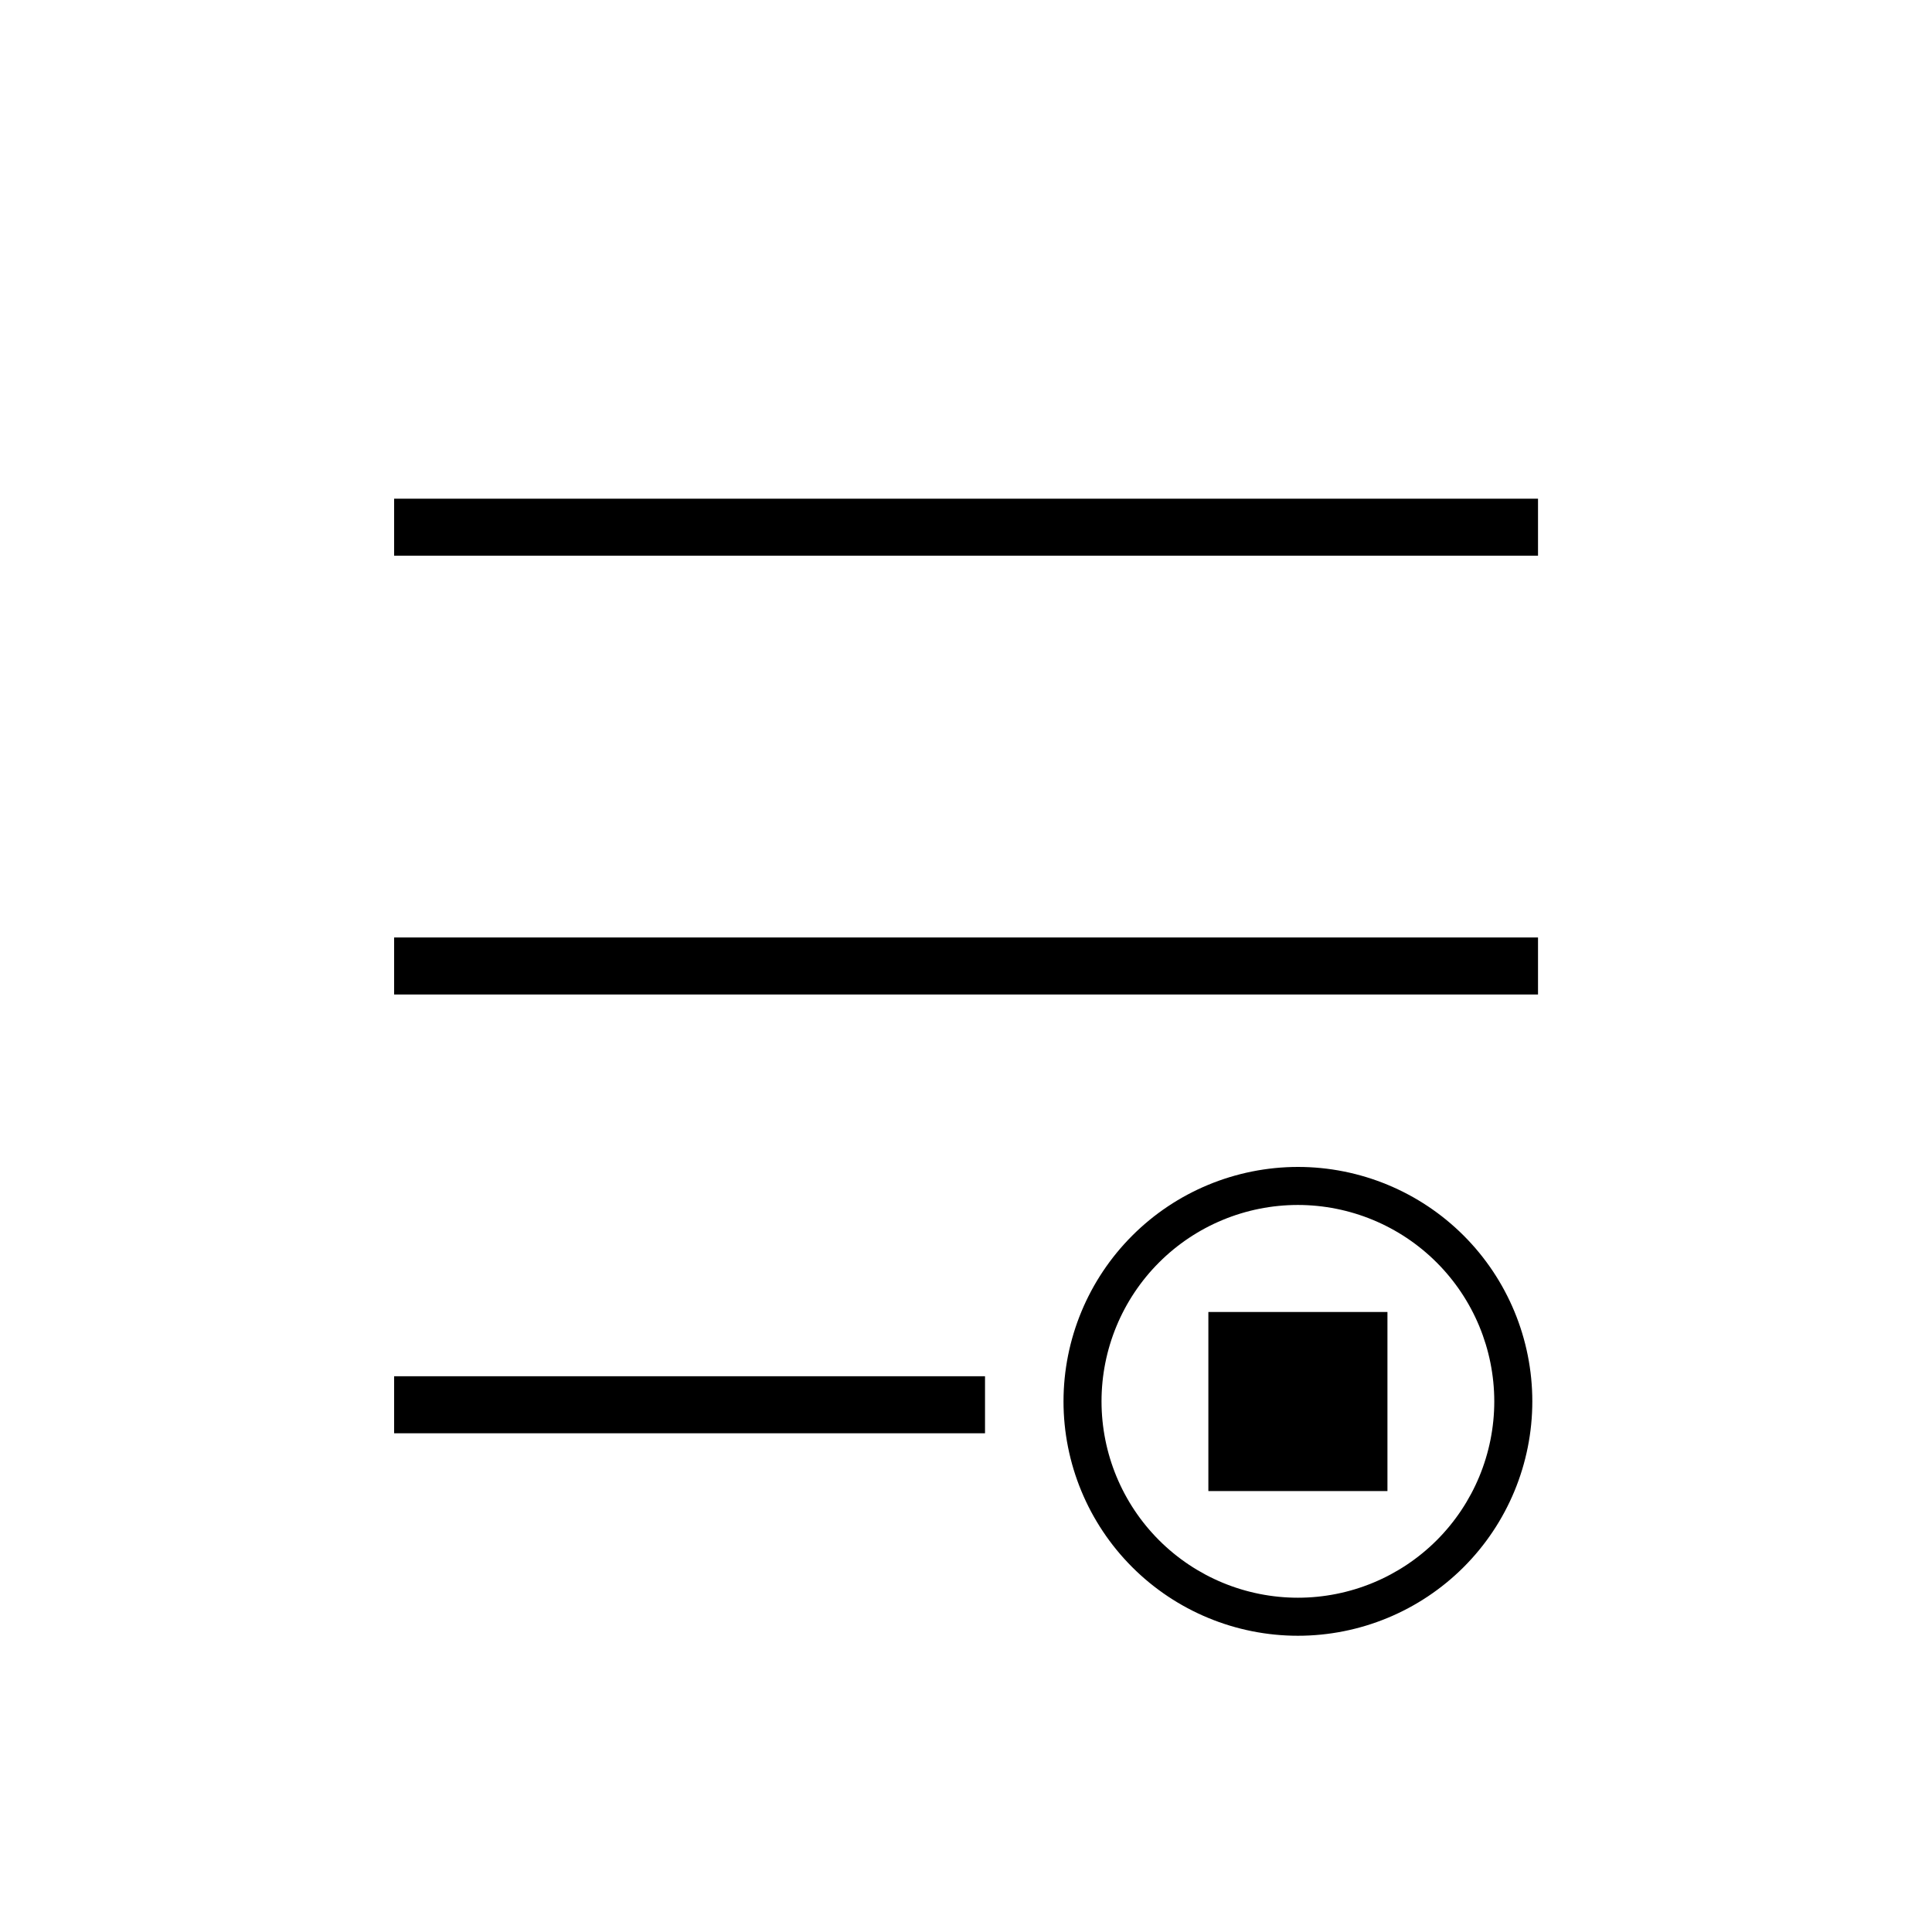
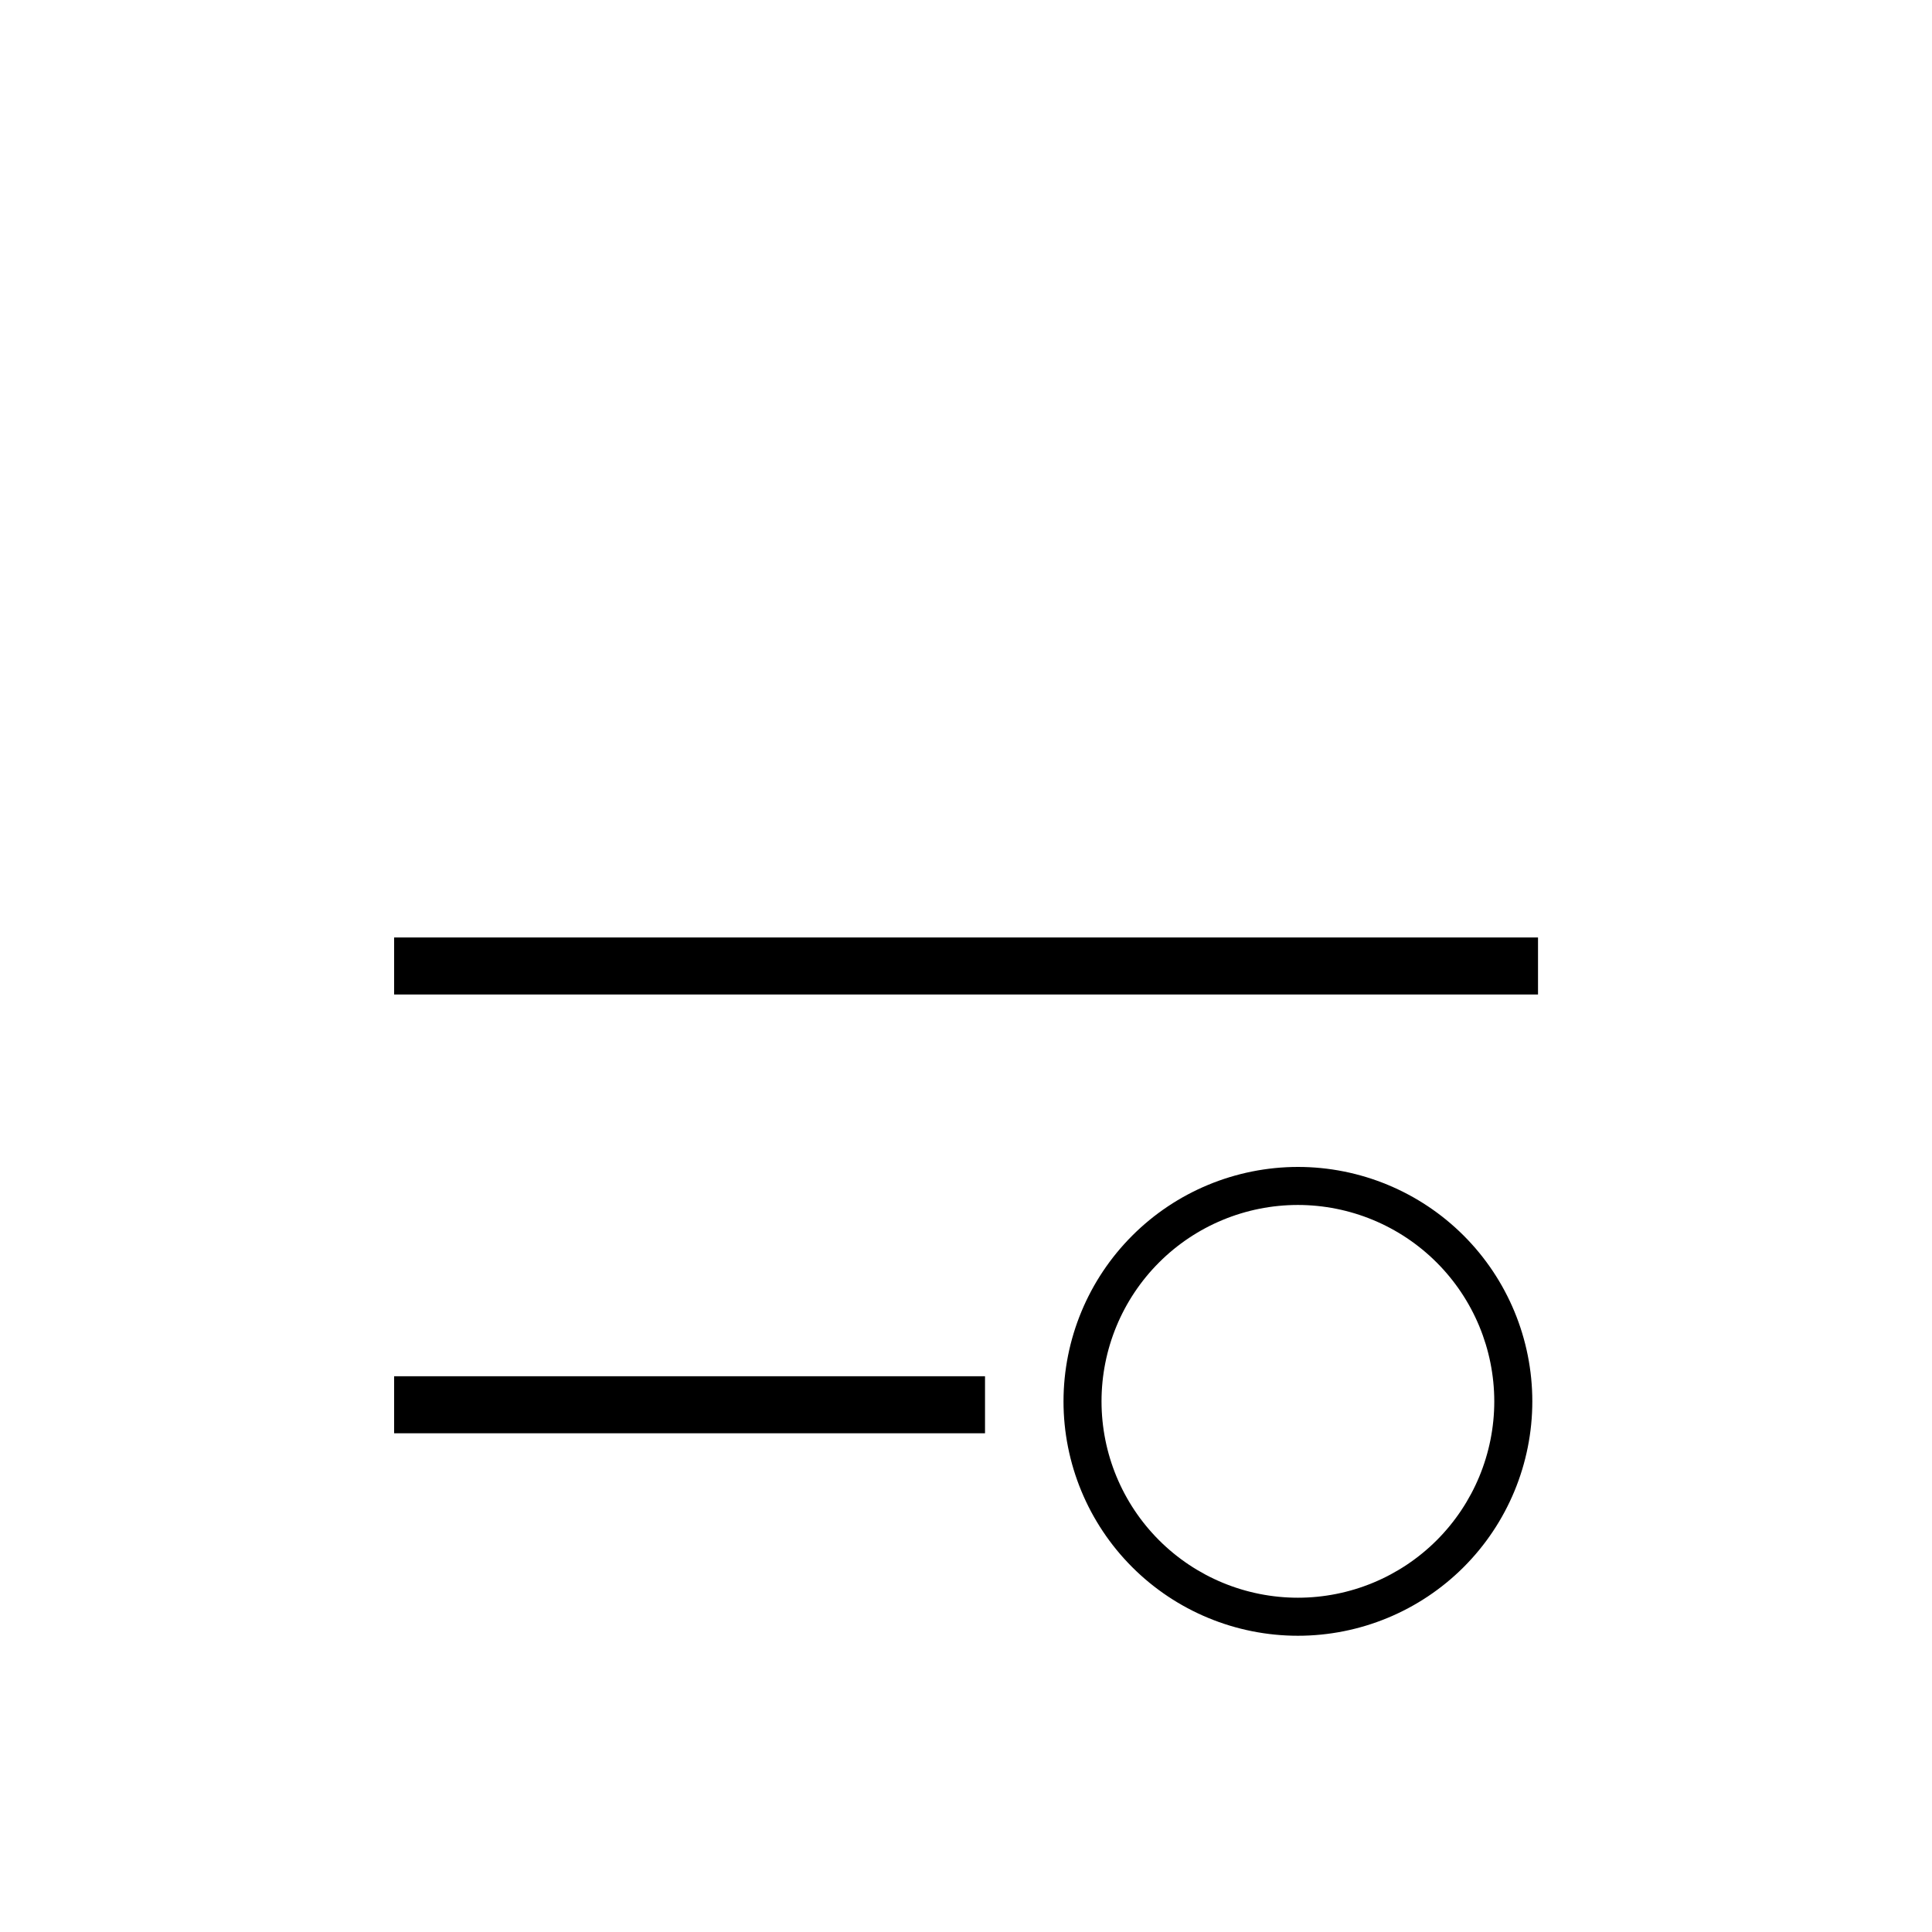
<svg xmlns="http://www.w3.org/2000/svg" fill="#000000" width="800px" height="800px" version="1.1" viewBox="144 144 512 512">
  <g>
    <path d="m425.84 515.37c0 16.477 6.547 32.273 18.195 43.926 11.648 11.648 27.449 18.195 43.926 18.195 16.473 0 32.273-6.547 43.926-18.195 11.648-11.652 18.191-27.449 18.191-43.926 0-16.477-6.543-32.277-18.191-43.926-11.652-11.648-27.453-18.195-43.926-18.195-16.473 0.016-32.266 6.562-43.91 18.211-11.648 11.645-18.199 27.438-18.211 43.91zm114.16 0c0 13.801-5.484 27.039-15.242 36.801-9.762 9.758-23 15.242-36.801 15.242-13.805 0-27.043-5.484-36.801-15.242-9.762-9.762-15.242-23-15.242-36.801 0-13.805 5.481-27.039 15.242-36.801 9.758-9.762 22.996-15.242 36.801-15.242 13.797 0.012 27.027 5.5 36.785 15.258 9.758 9.758 15.242 22.984 15.258 36.785z" />
-     <path d="m248.45 276.16h303.14v15.113h-303.14z" />
    <path d="m248.45 392.44h303.14v15.113h-303.14z" />
    <path d="m248.45 508.72h156.59v15.113h-156.59z" />
-     <path d="m464.23 491.69h47.457v47.457h-47.457z" />
  </g>
</svg>